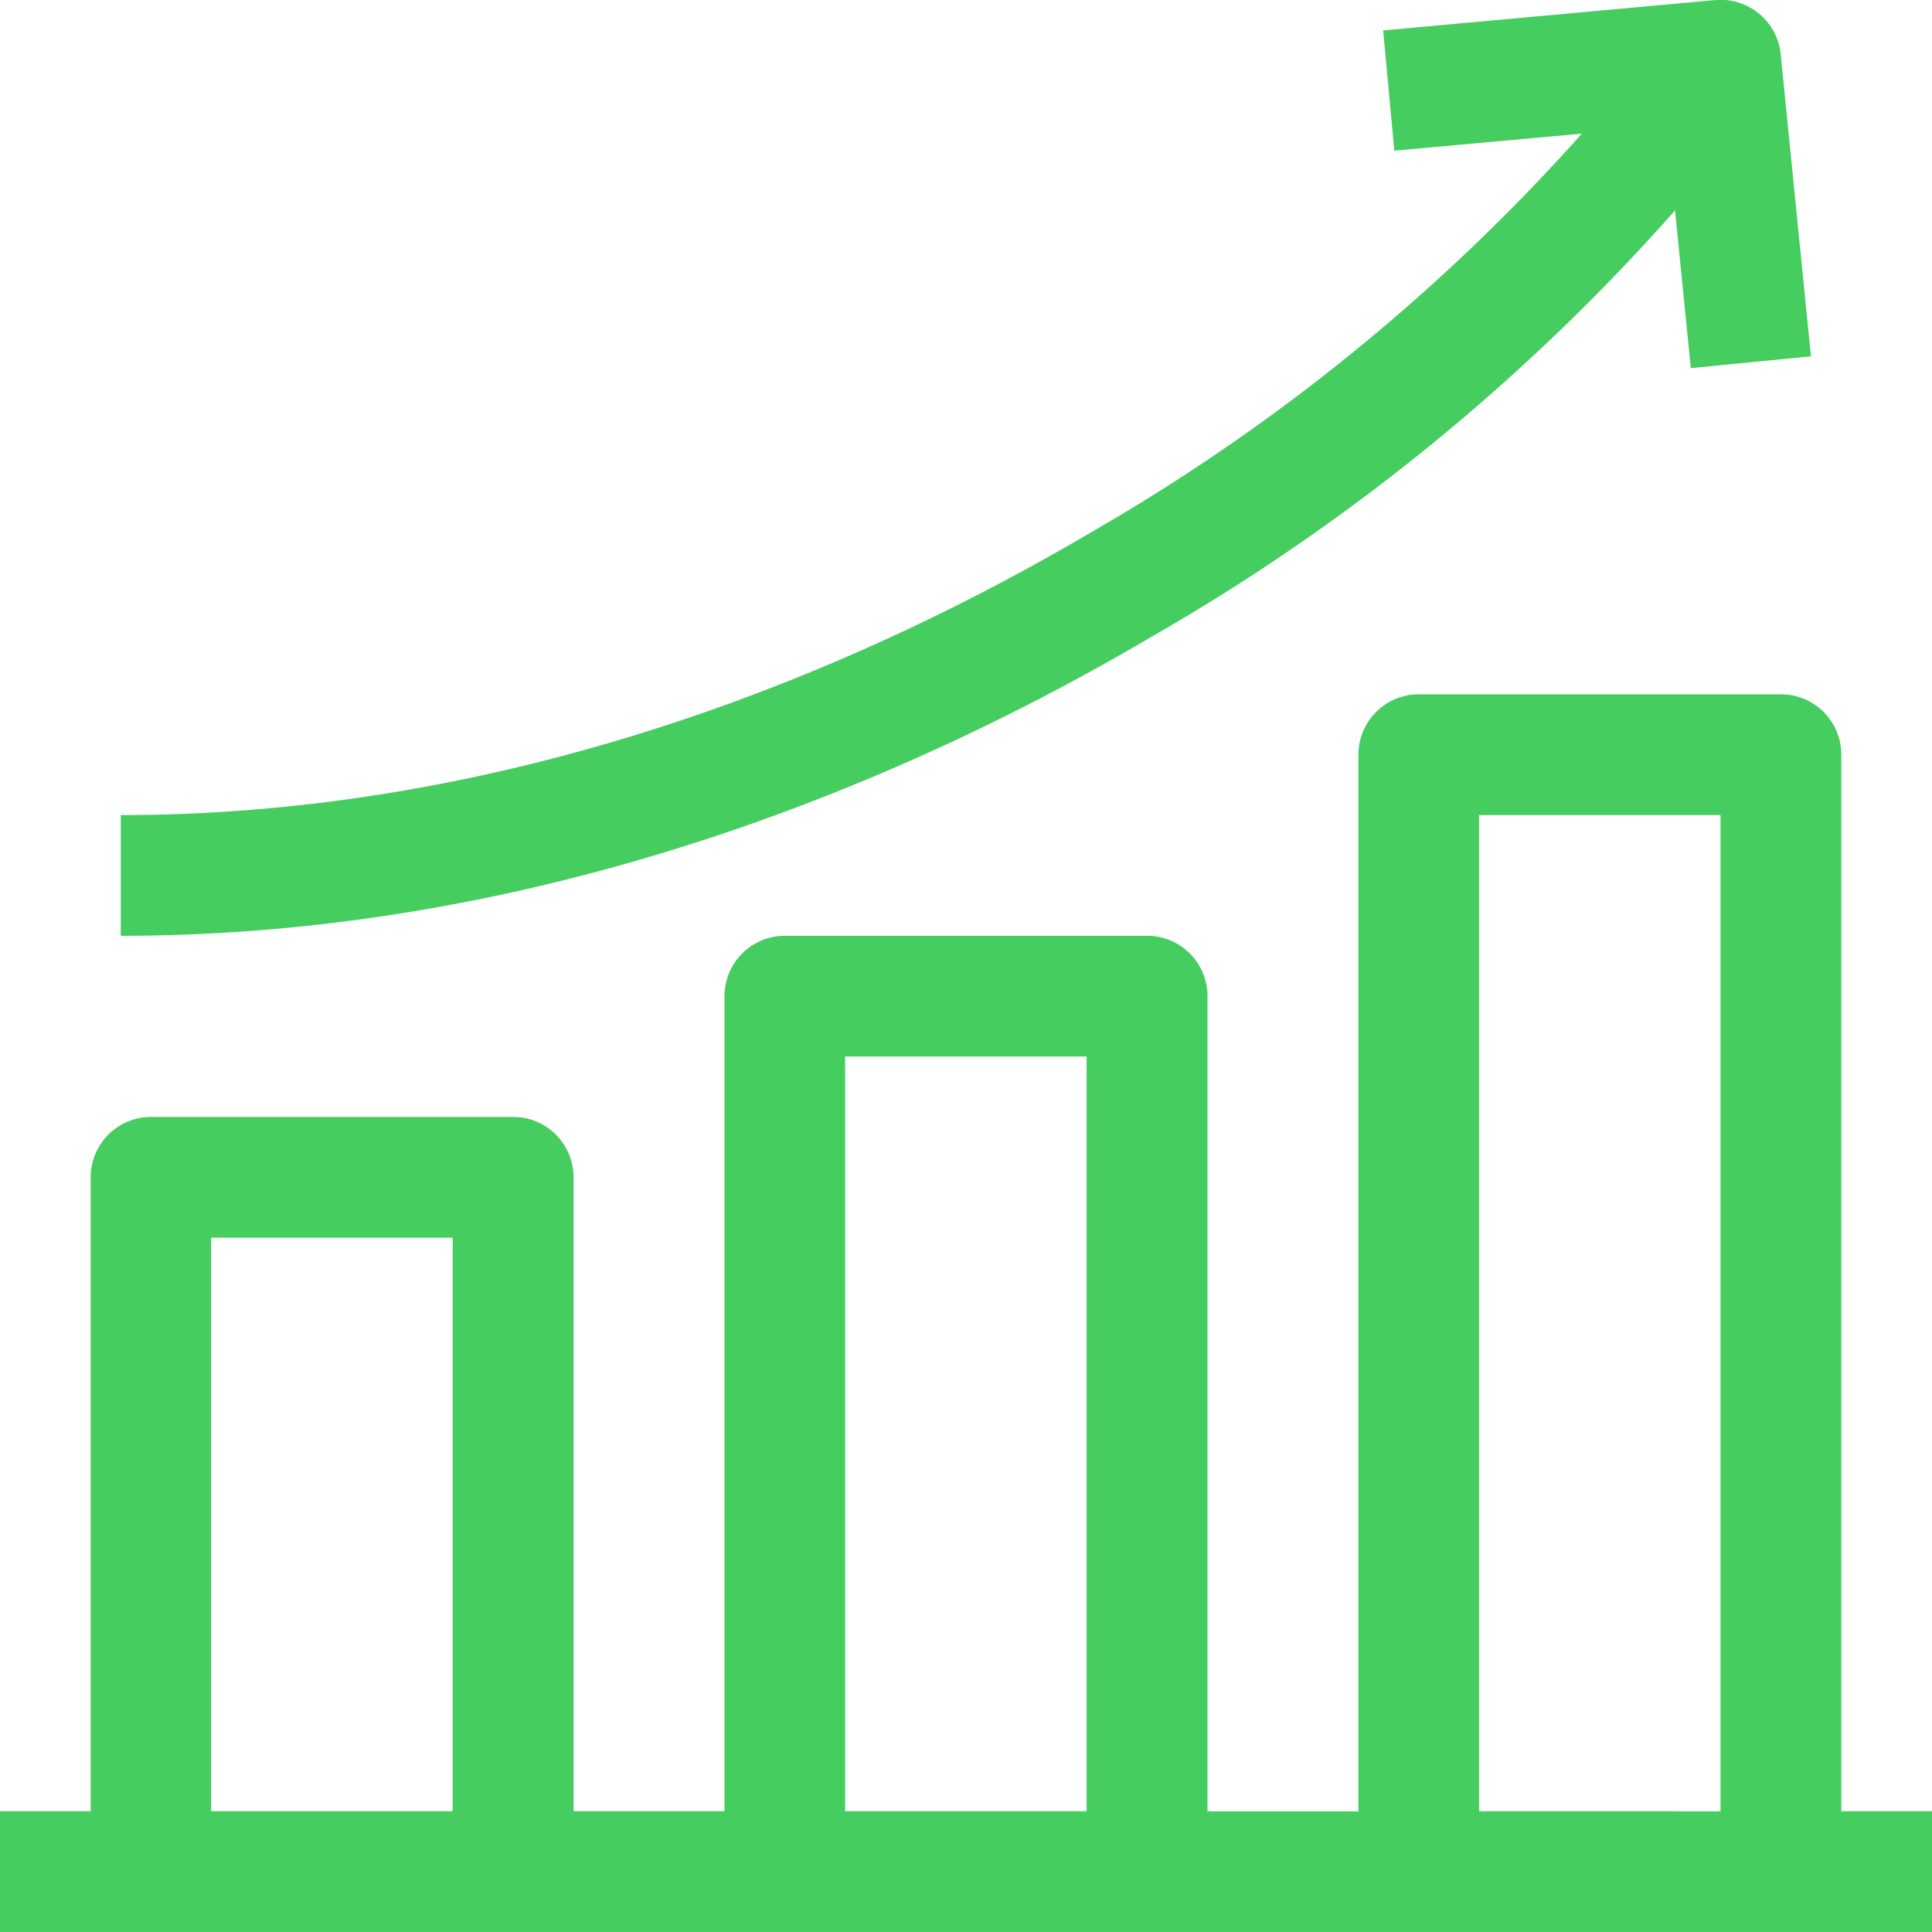
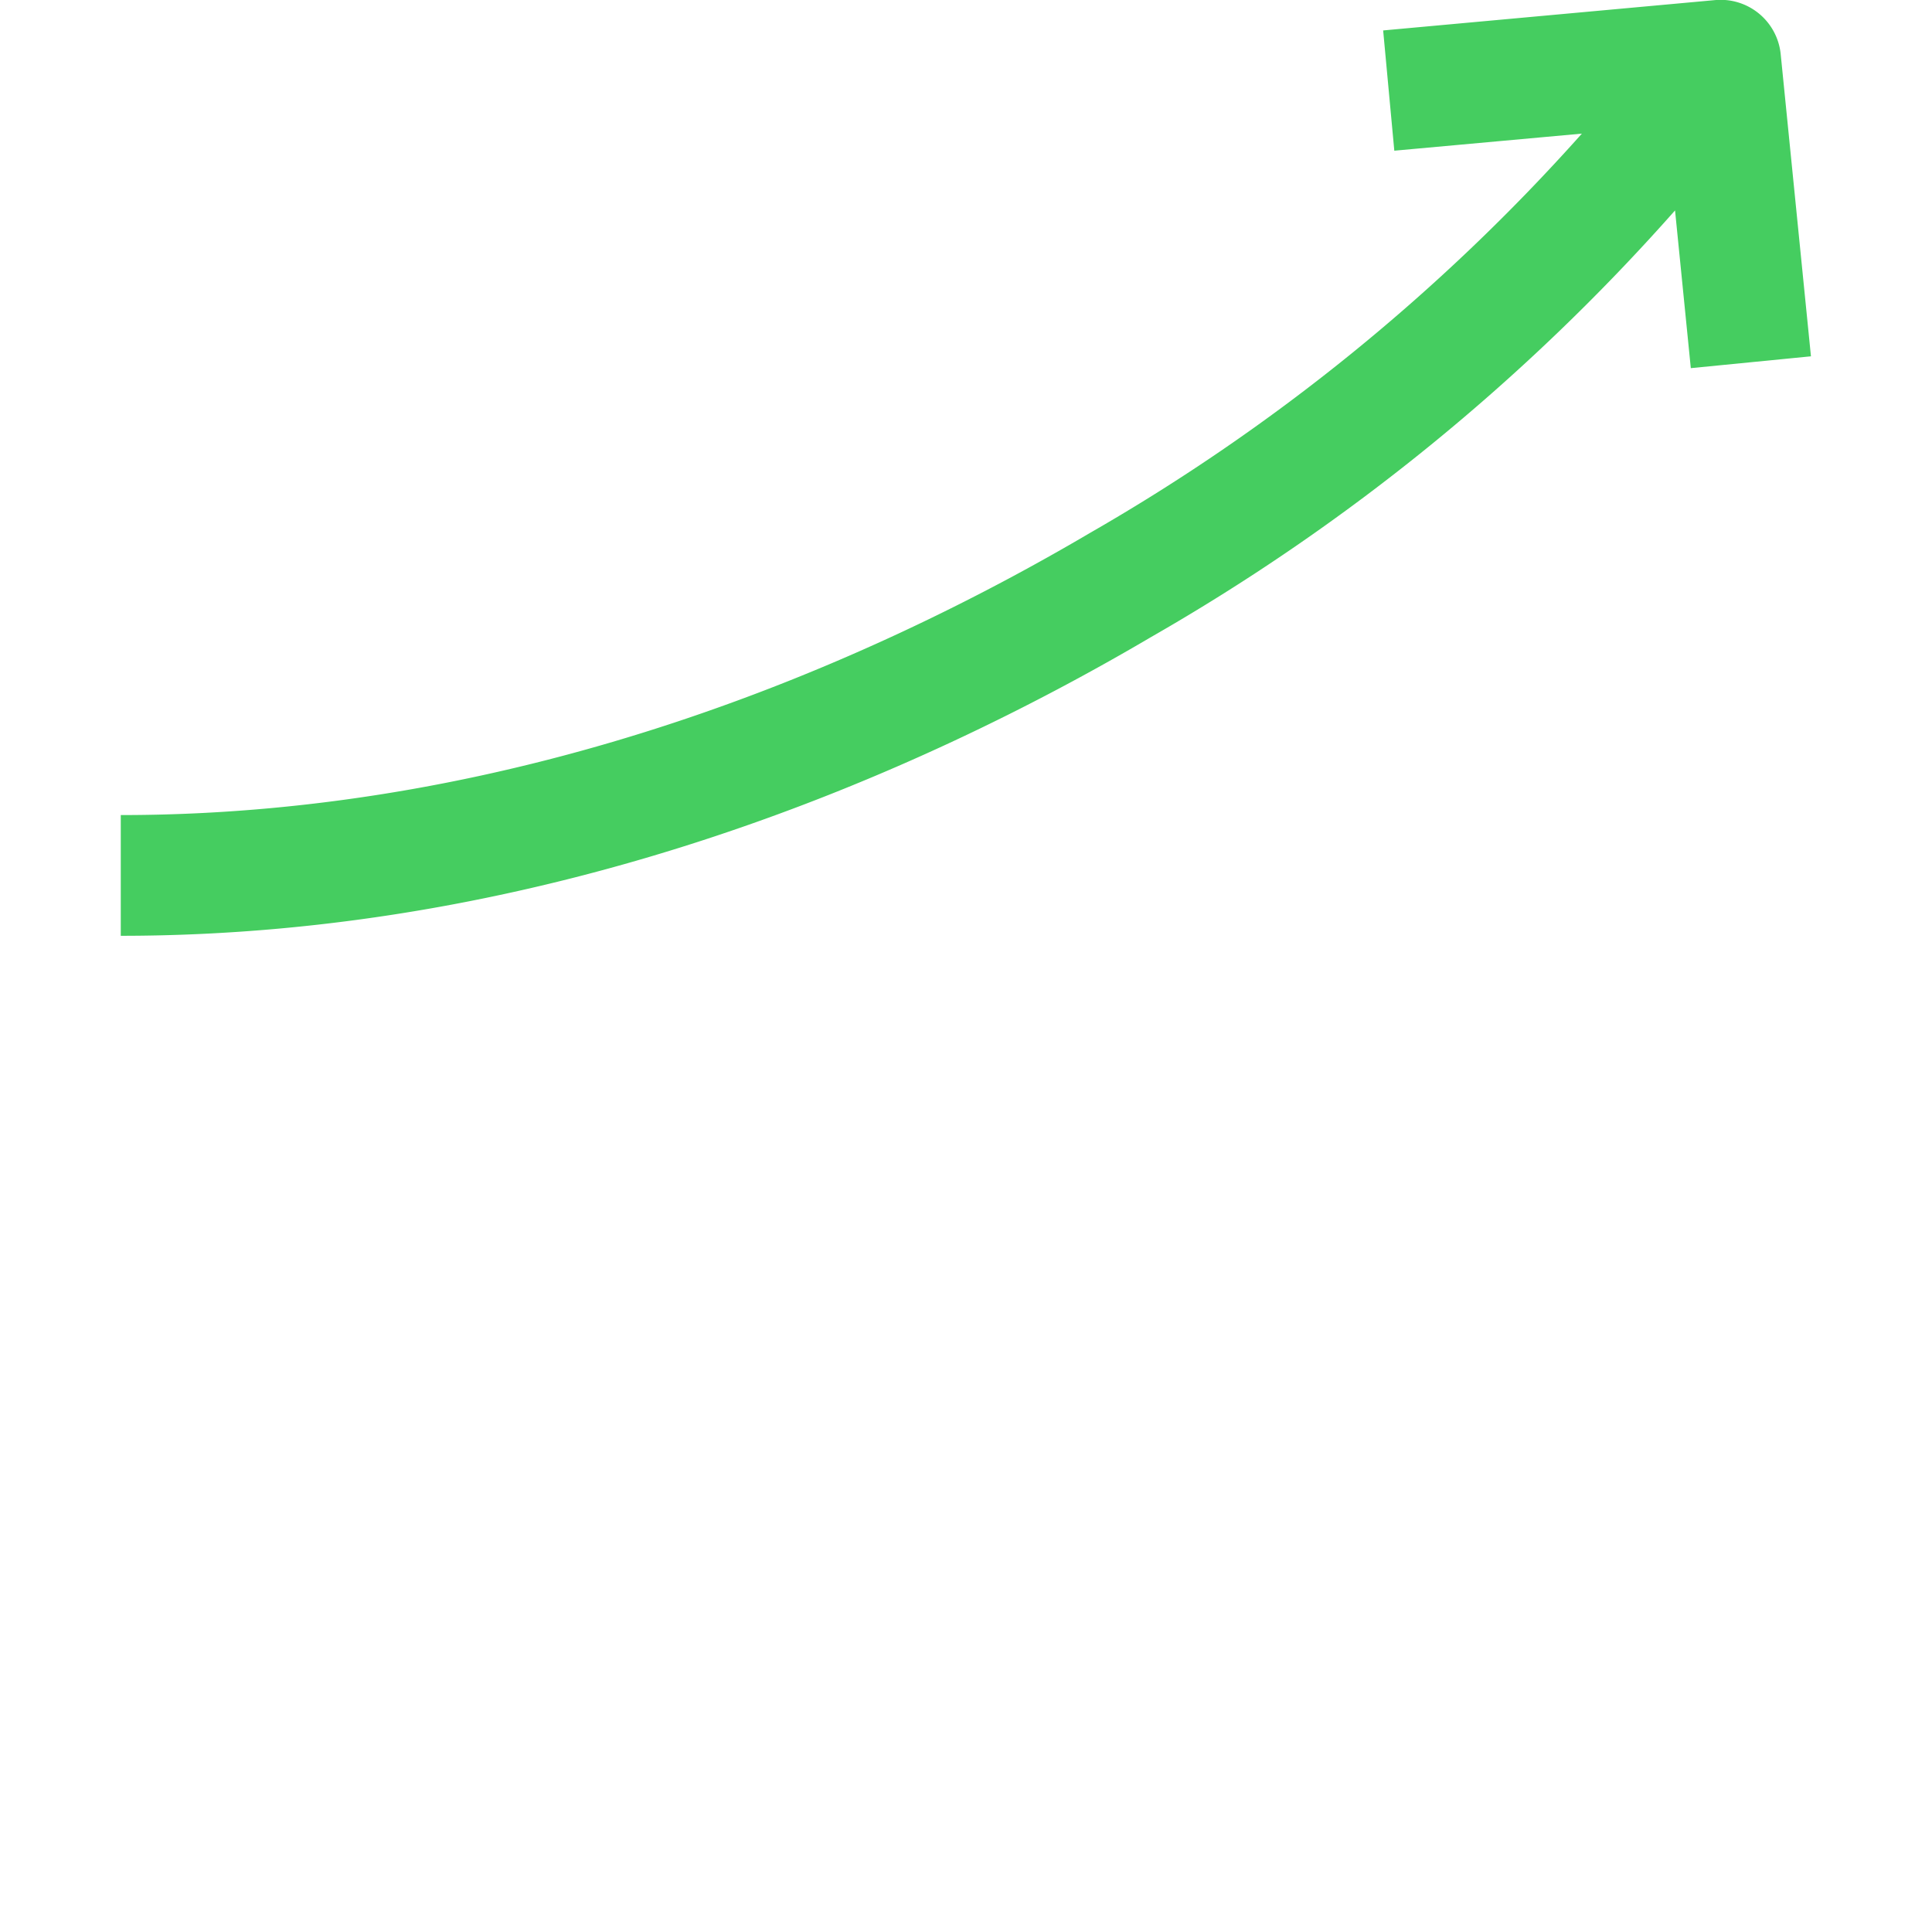
<svg xmlns="http://www.w3.org/2000/svg" width="49" height="49" viewBox="0 0 49 49">
  <g id="Grupo_24358" data-name="Grupo 24358" transform="translate(-1031 -2933)">
-     <path id="Caminho_22950" data-name="Caminho 22950" d="M46.7,212.328v-26.8A1.531,1.531,0,0,0,45.172,184H35.984a1.531,1.531,0,0,0-1.531,1.531v26.8H30.625V191.656a1.531,1.531,0,0,0-1.531-1.531H19.906a1.531,1.531,0,0,0-1.531,1.531v20.672H14.547V196.25a1.531,1.531,0,0,0-1.531-1.531H3.828A1.531,1.531,0,0,0,2.3,196.25v16.078H0v3.062H49v-3.062Zm-41.344,0V197.781h6.125v14.547Zm16.078,0V193.187h6.125v19.141Zm16.078,0V187.063h6.125v25.266Z" transform="translate(1031 2766.609)" fill="#45cd60" />
    <path id="Caminho_22951" data-name="Caminho 22951" d="M71.42,5.335l.4,4,3.047-.3L74.1,1.377A1.531,1.531,0,0,0,72.439,0L64.017.77,64.3,3.82l4.757-.433A50.161,50.161,0,0,1,56.584,13.513C51.041,16.778,42.276,20.67,32,20.67v3.062c10.966,0,20.267-4.123,26.138-7.581A52.719,52.719,0,0,0,71.42,5.335Z" transform="translate(1002.063 2933.002)" fill="#45cd60" />
  </g>
</svg>